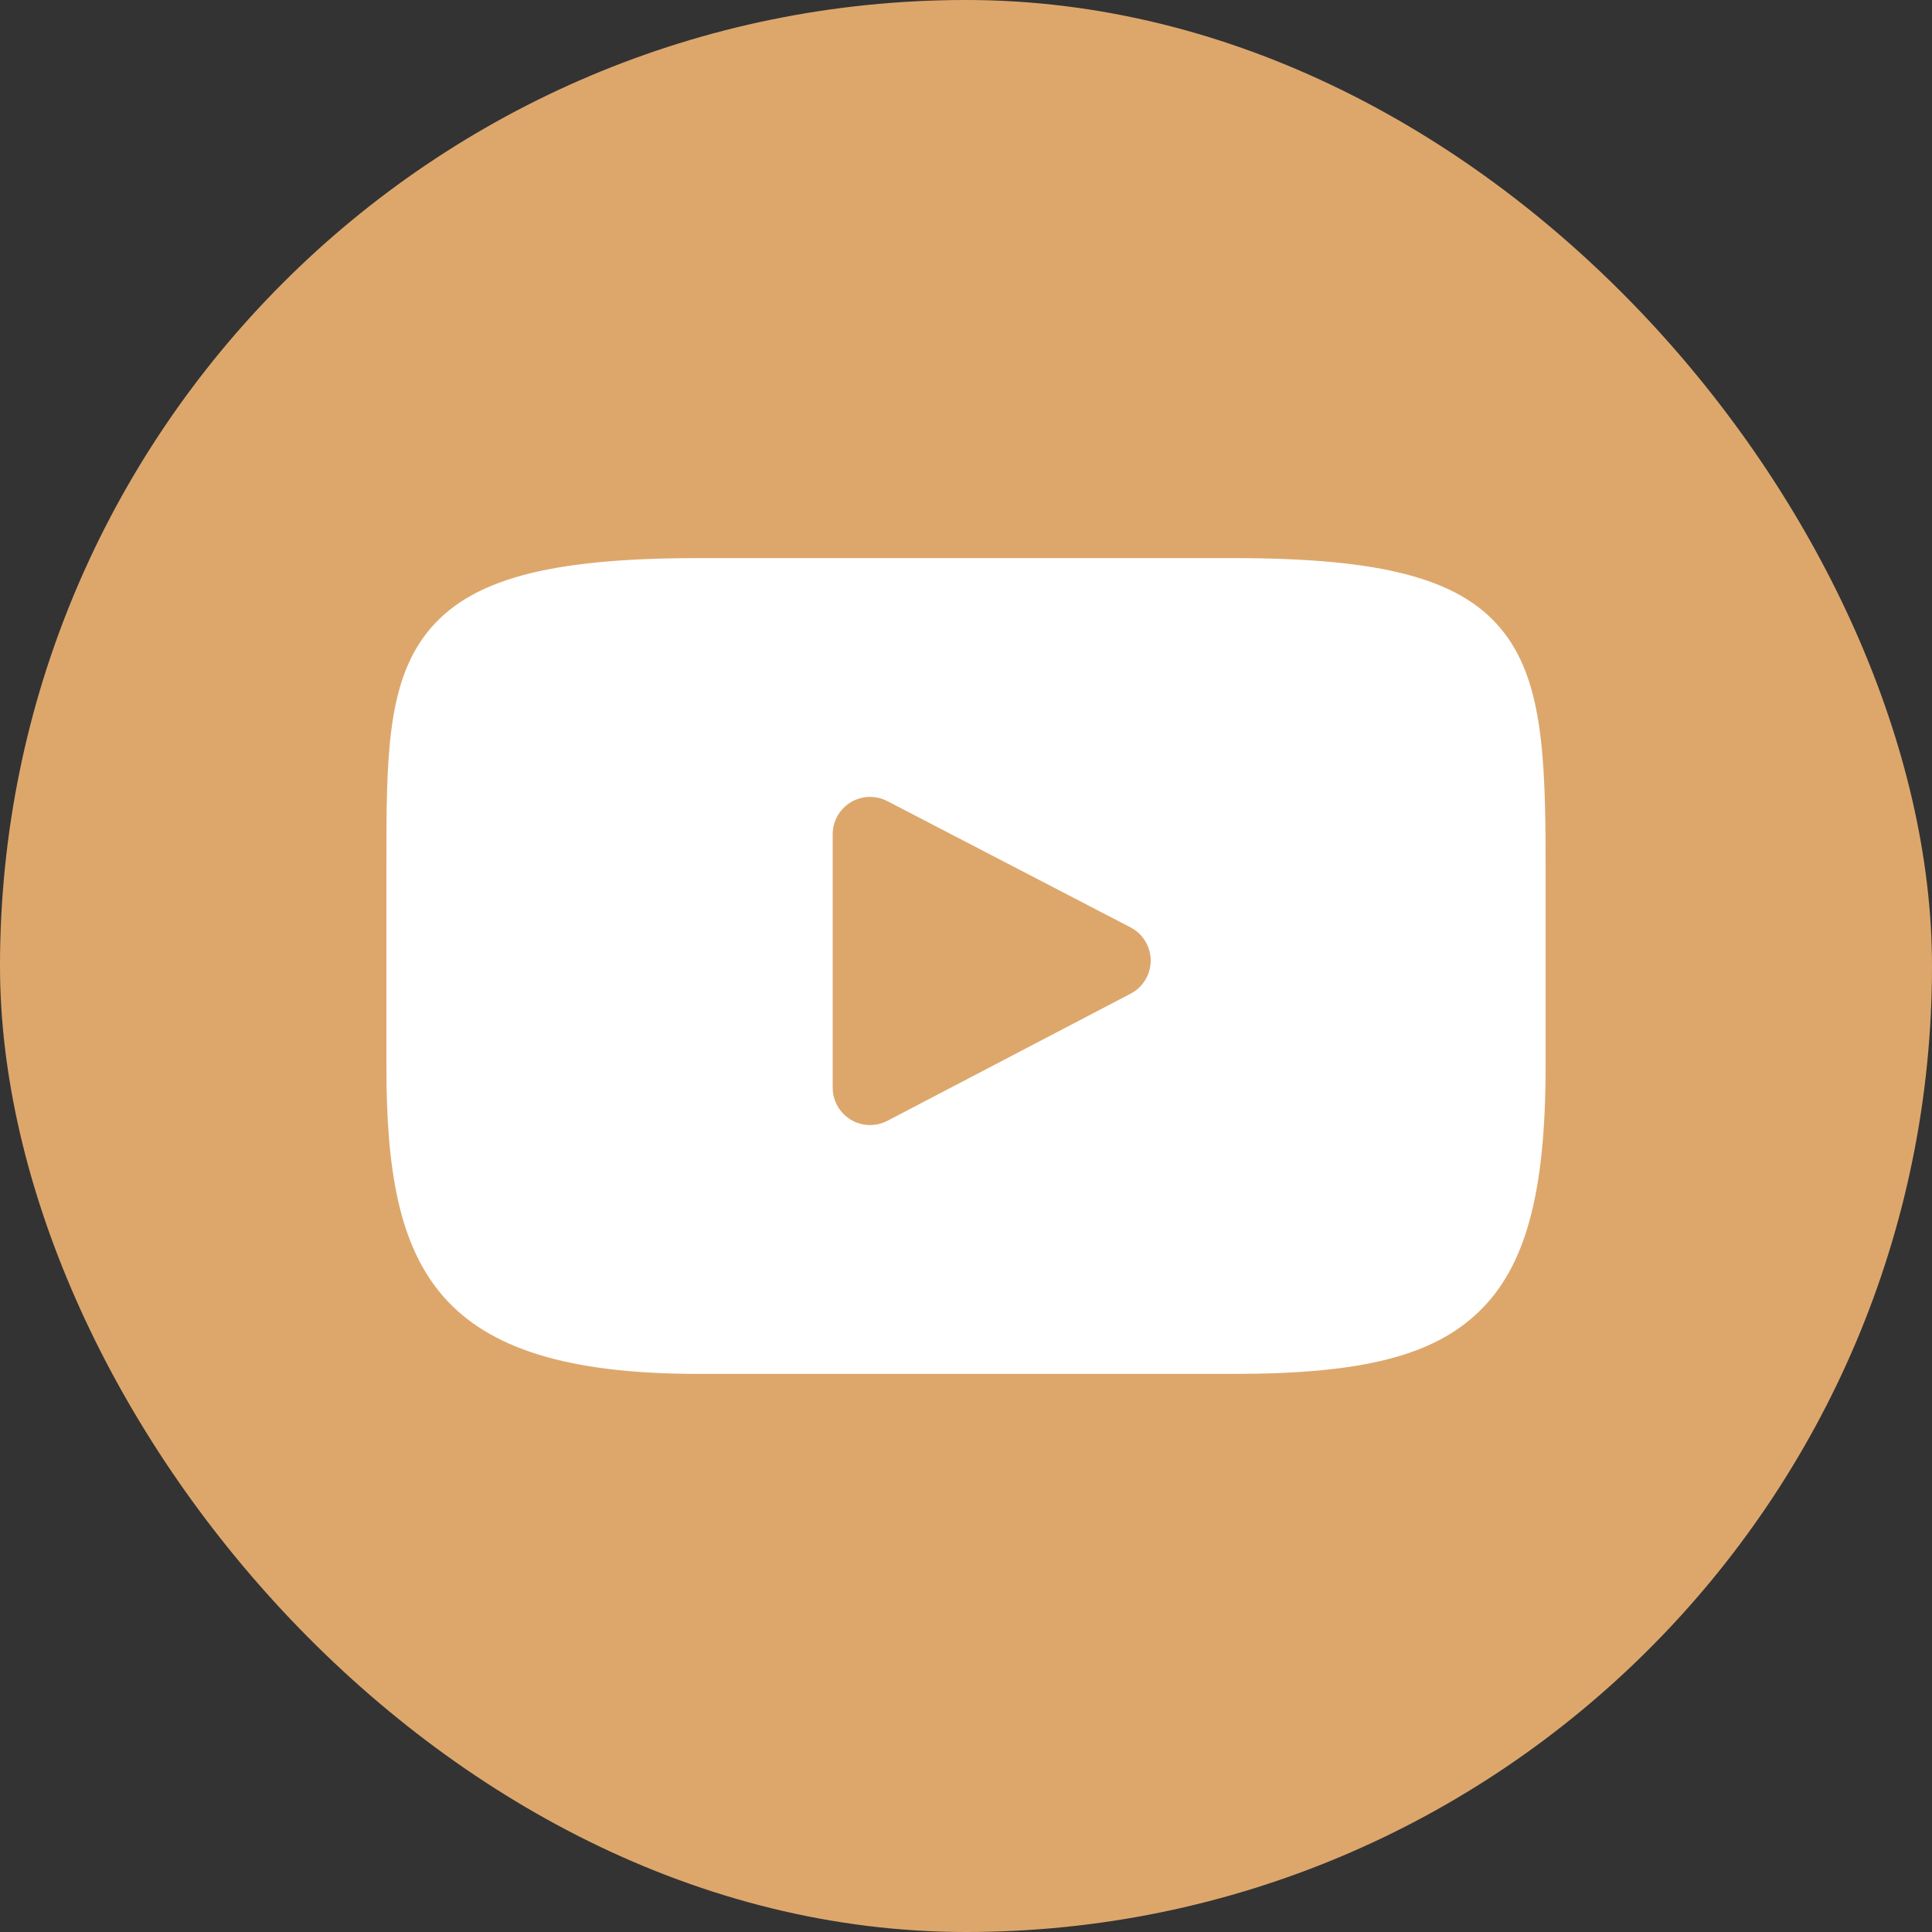
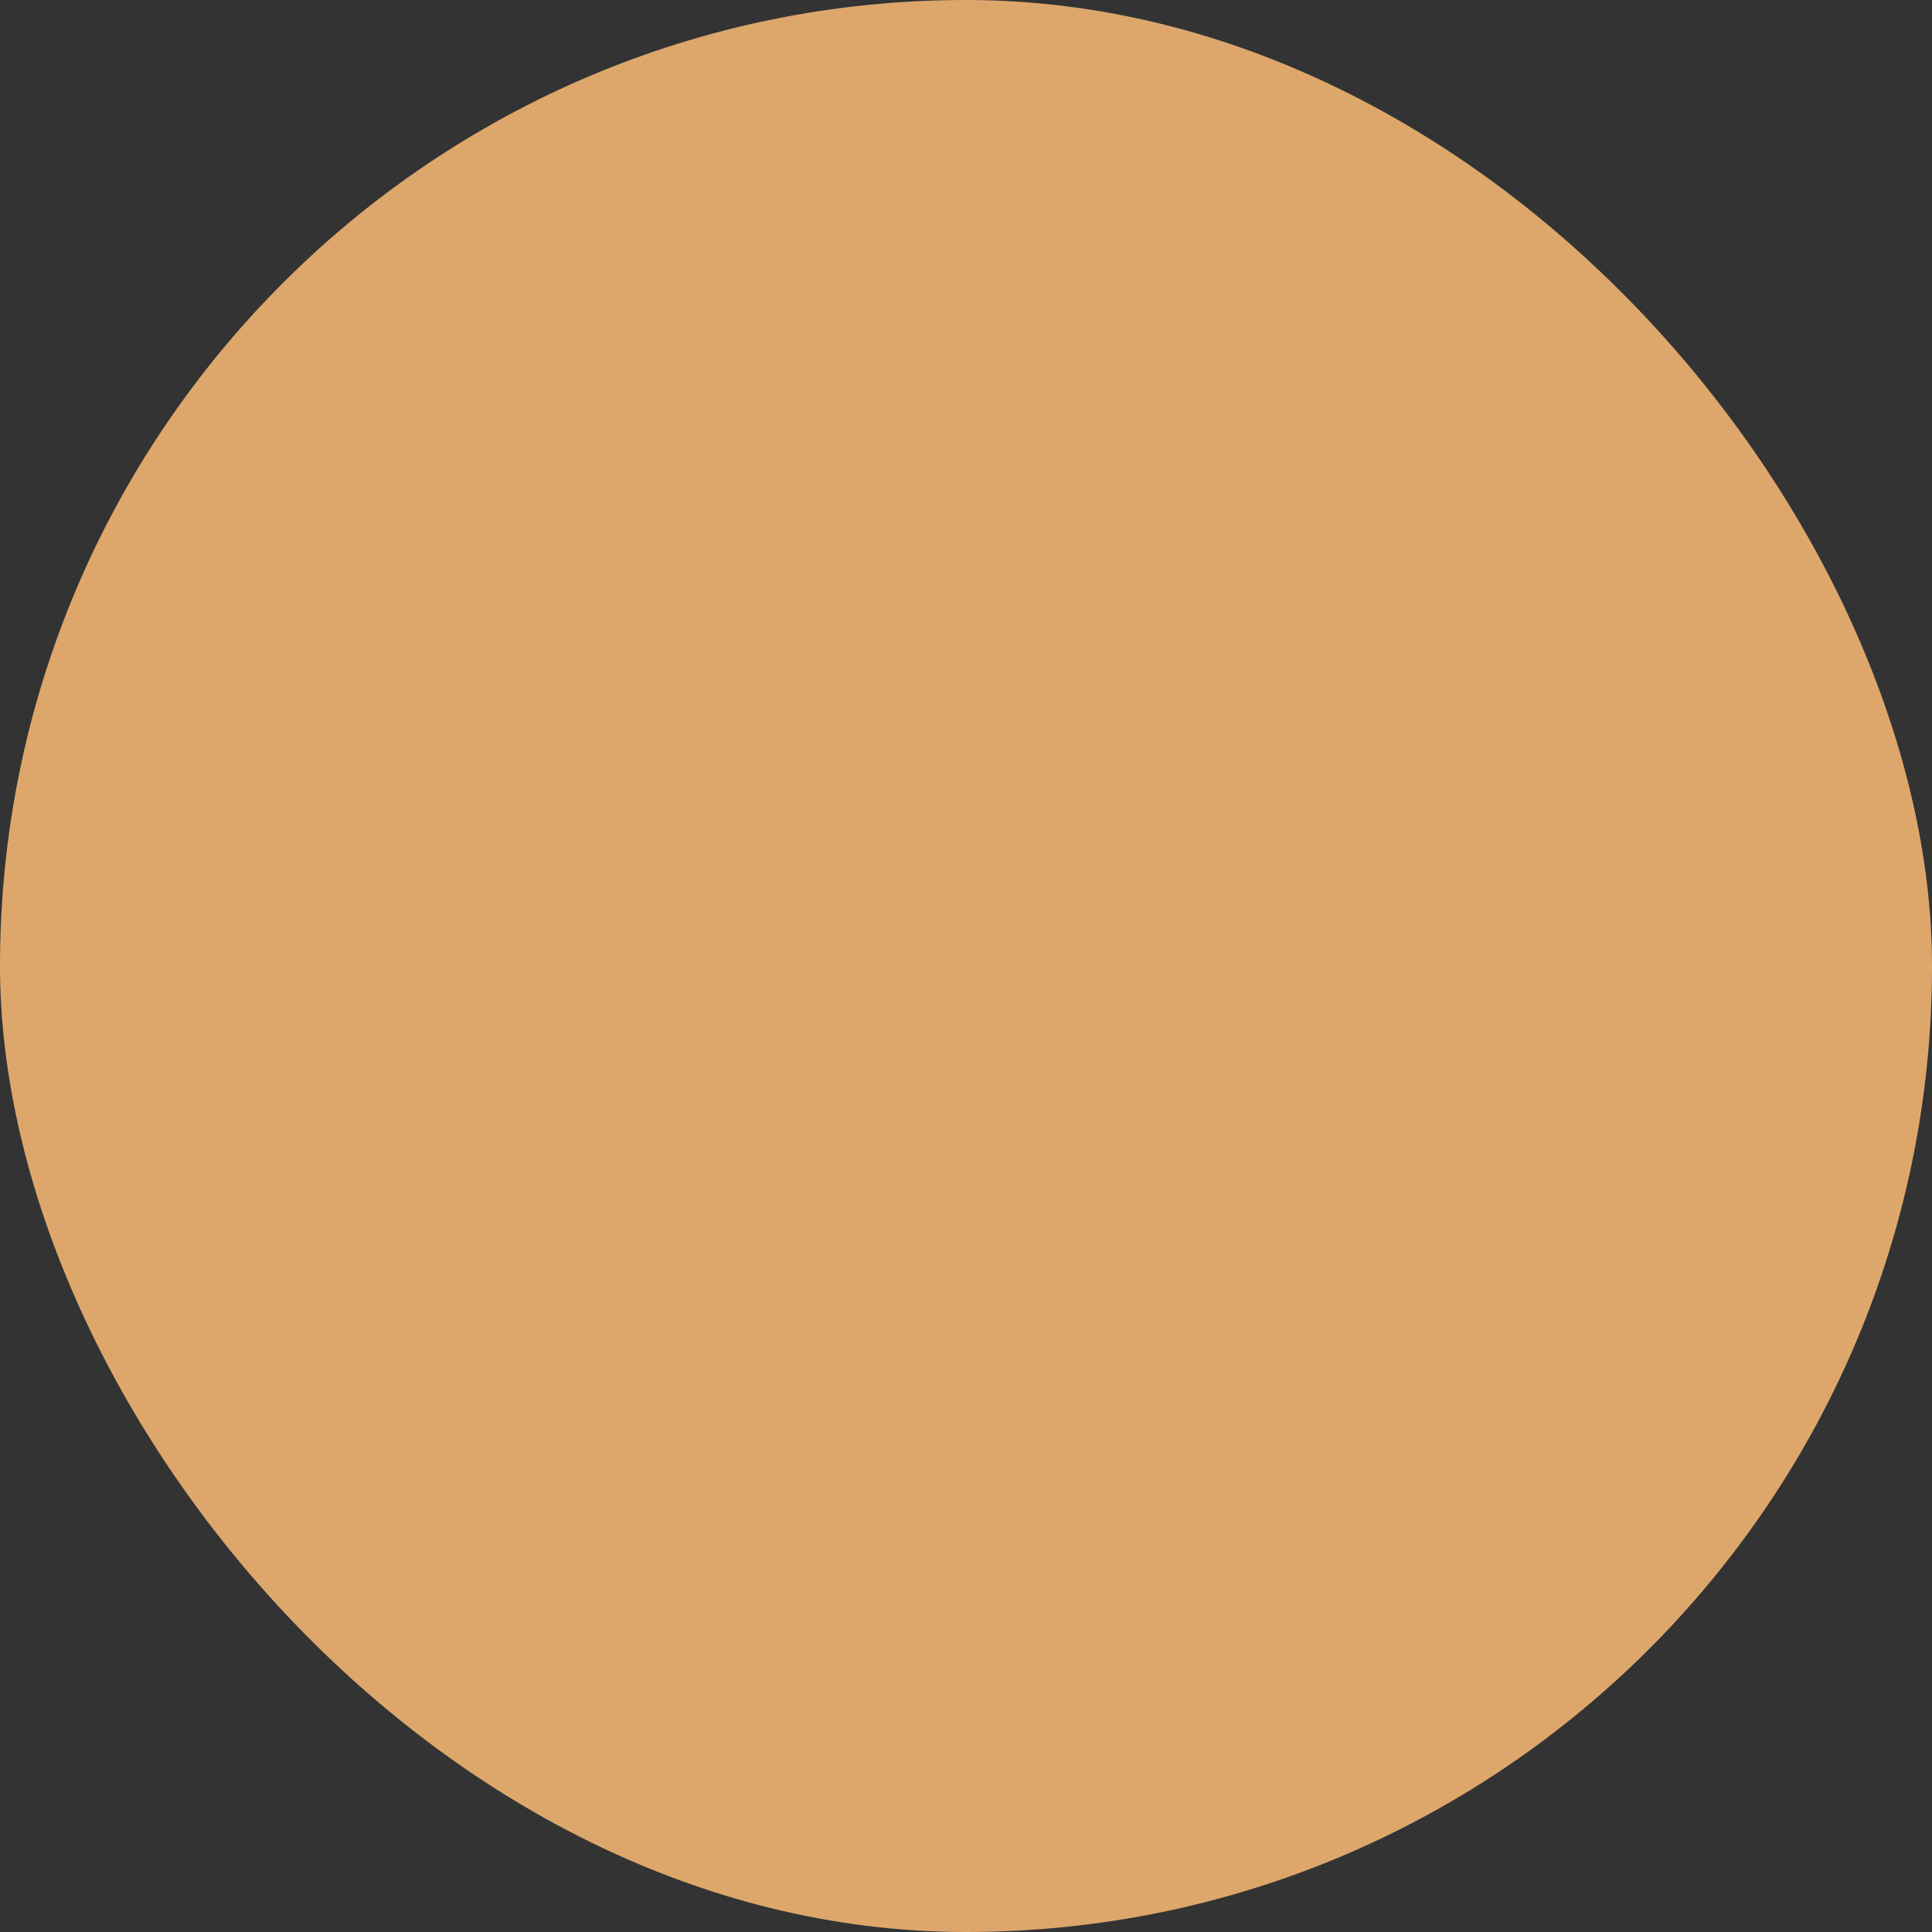
<svg xmlns="http://www.w3.org/2000/svg" width="40" height="40" viewBox="0 0 40 40" fill="none">
  <rect x="0" y="0" width="40" height="40" fill="#333333" stroke="none" />
  <rect width="40" height="40" rx="20" fill="#DDA76C" />
-   <path d="M31.064 13.005C30.198 11.975 28.599 11.555 25.544 11.555H14.456C11.331 11.555 9.705 12.002 8.841 13.098C8 14.167 8 15.742 8 17.922V22.077C8 26.301 8.998 28.445 14.456 28.445H25.544C28.193 28.445 29.661 28.074 30.611 27.165C31.584 26.233 32 24.712 32 22.077V17.922C32 15.623 31.935 14.039 31.064 13.005ZM23.408 20.573L18.373 23.205C18.26 23.264 18.137 23.293 18.014 23.293C17.875 23.293 17.736 23.256 17.613 23.181C17.381 23.041 17.24 22.79 17.24 22.519V17.273C17.24 17.002 17.381 16.752 17.612 16.611C17.844 16.471 18.131 16.461 18.371 16.586L23.406 19.2C23.663 19.333 23.823 19.598 23.824 19.886C23.824 20.175 23.664 20.44 23.408 20.573Z" fill="white" />
</svg>